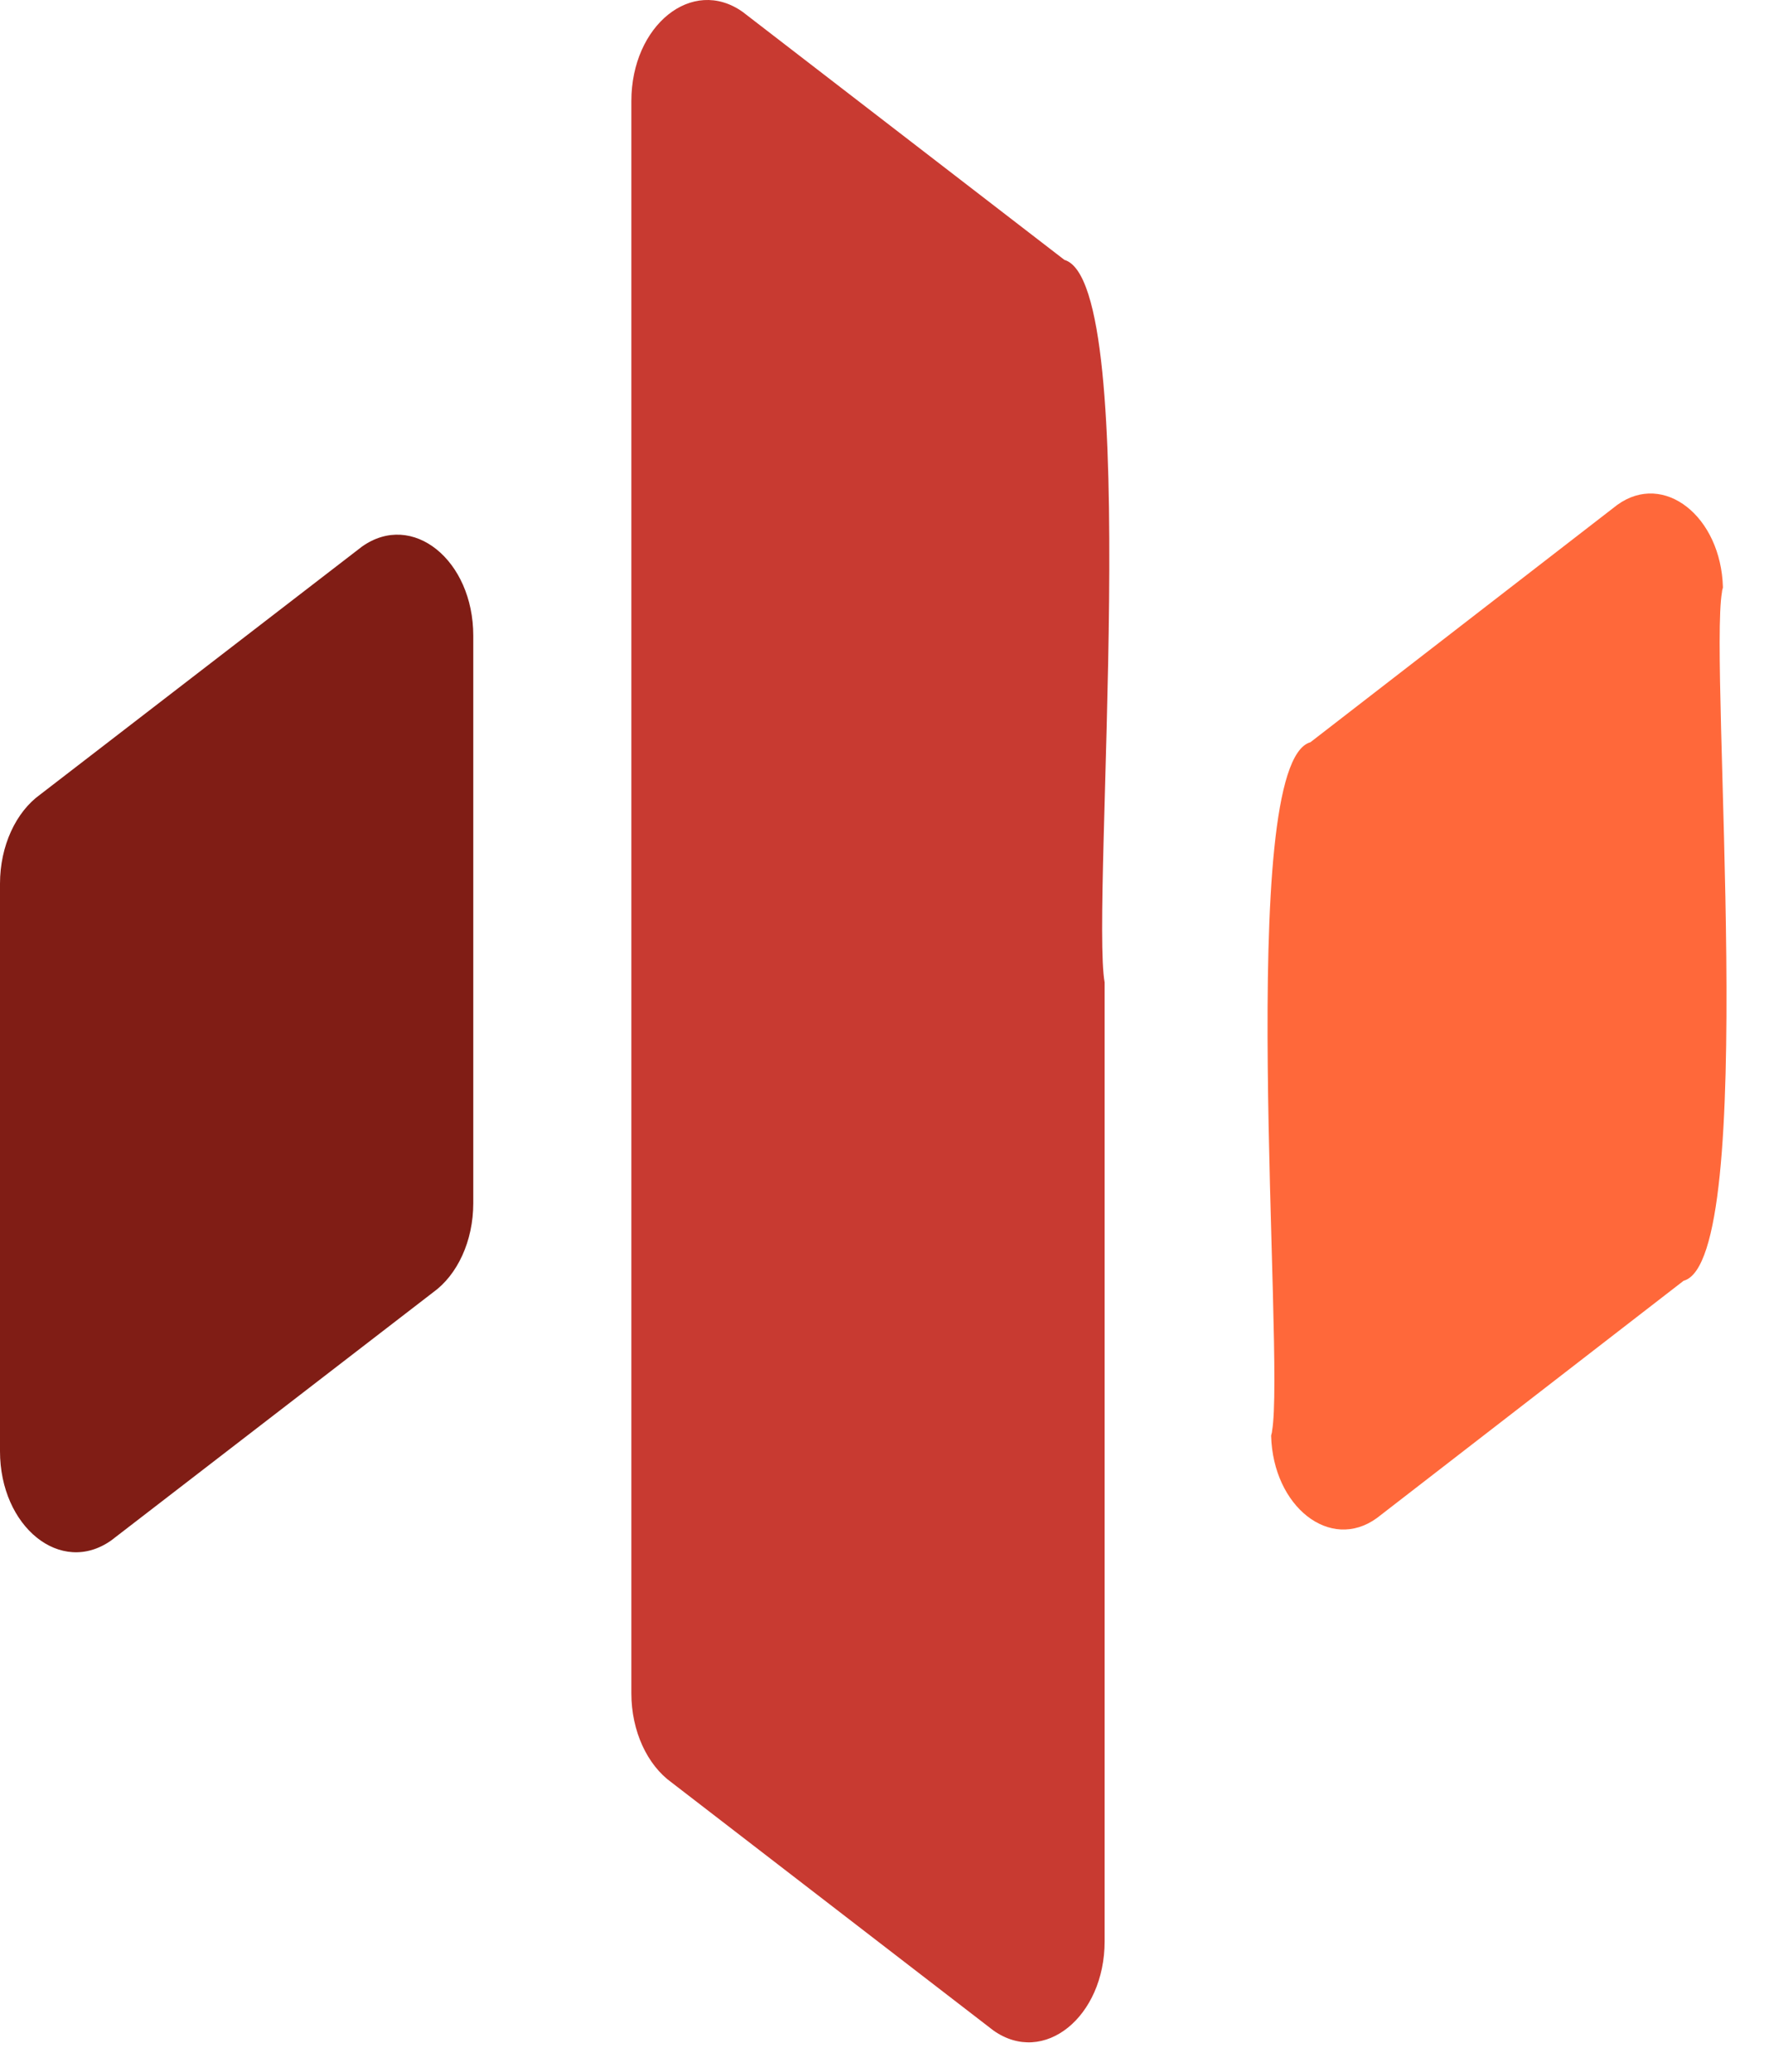
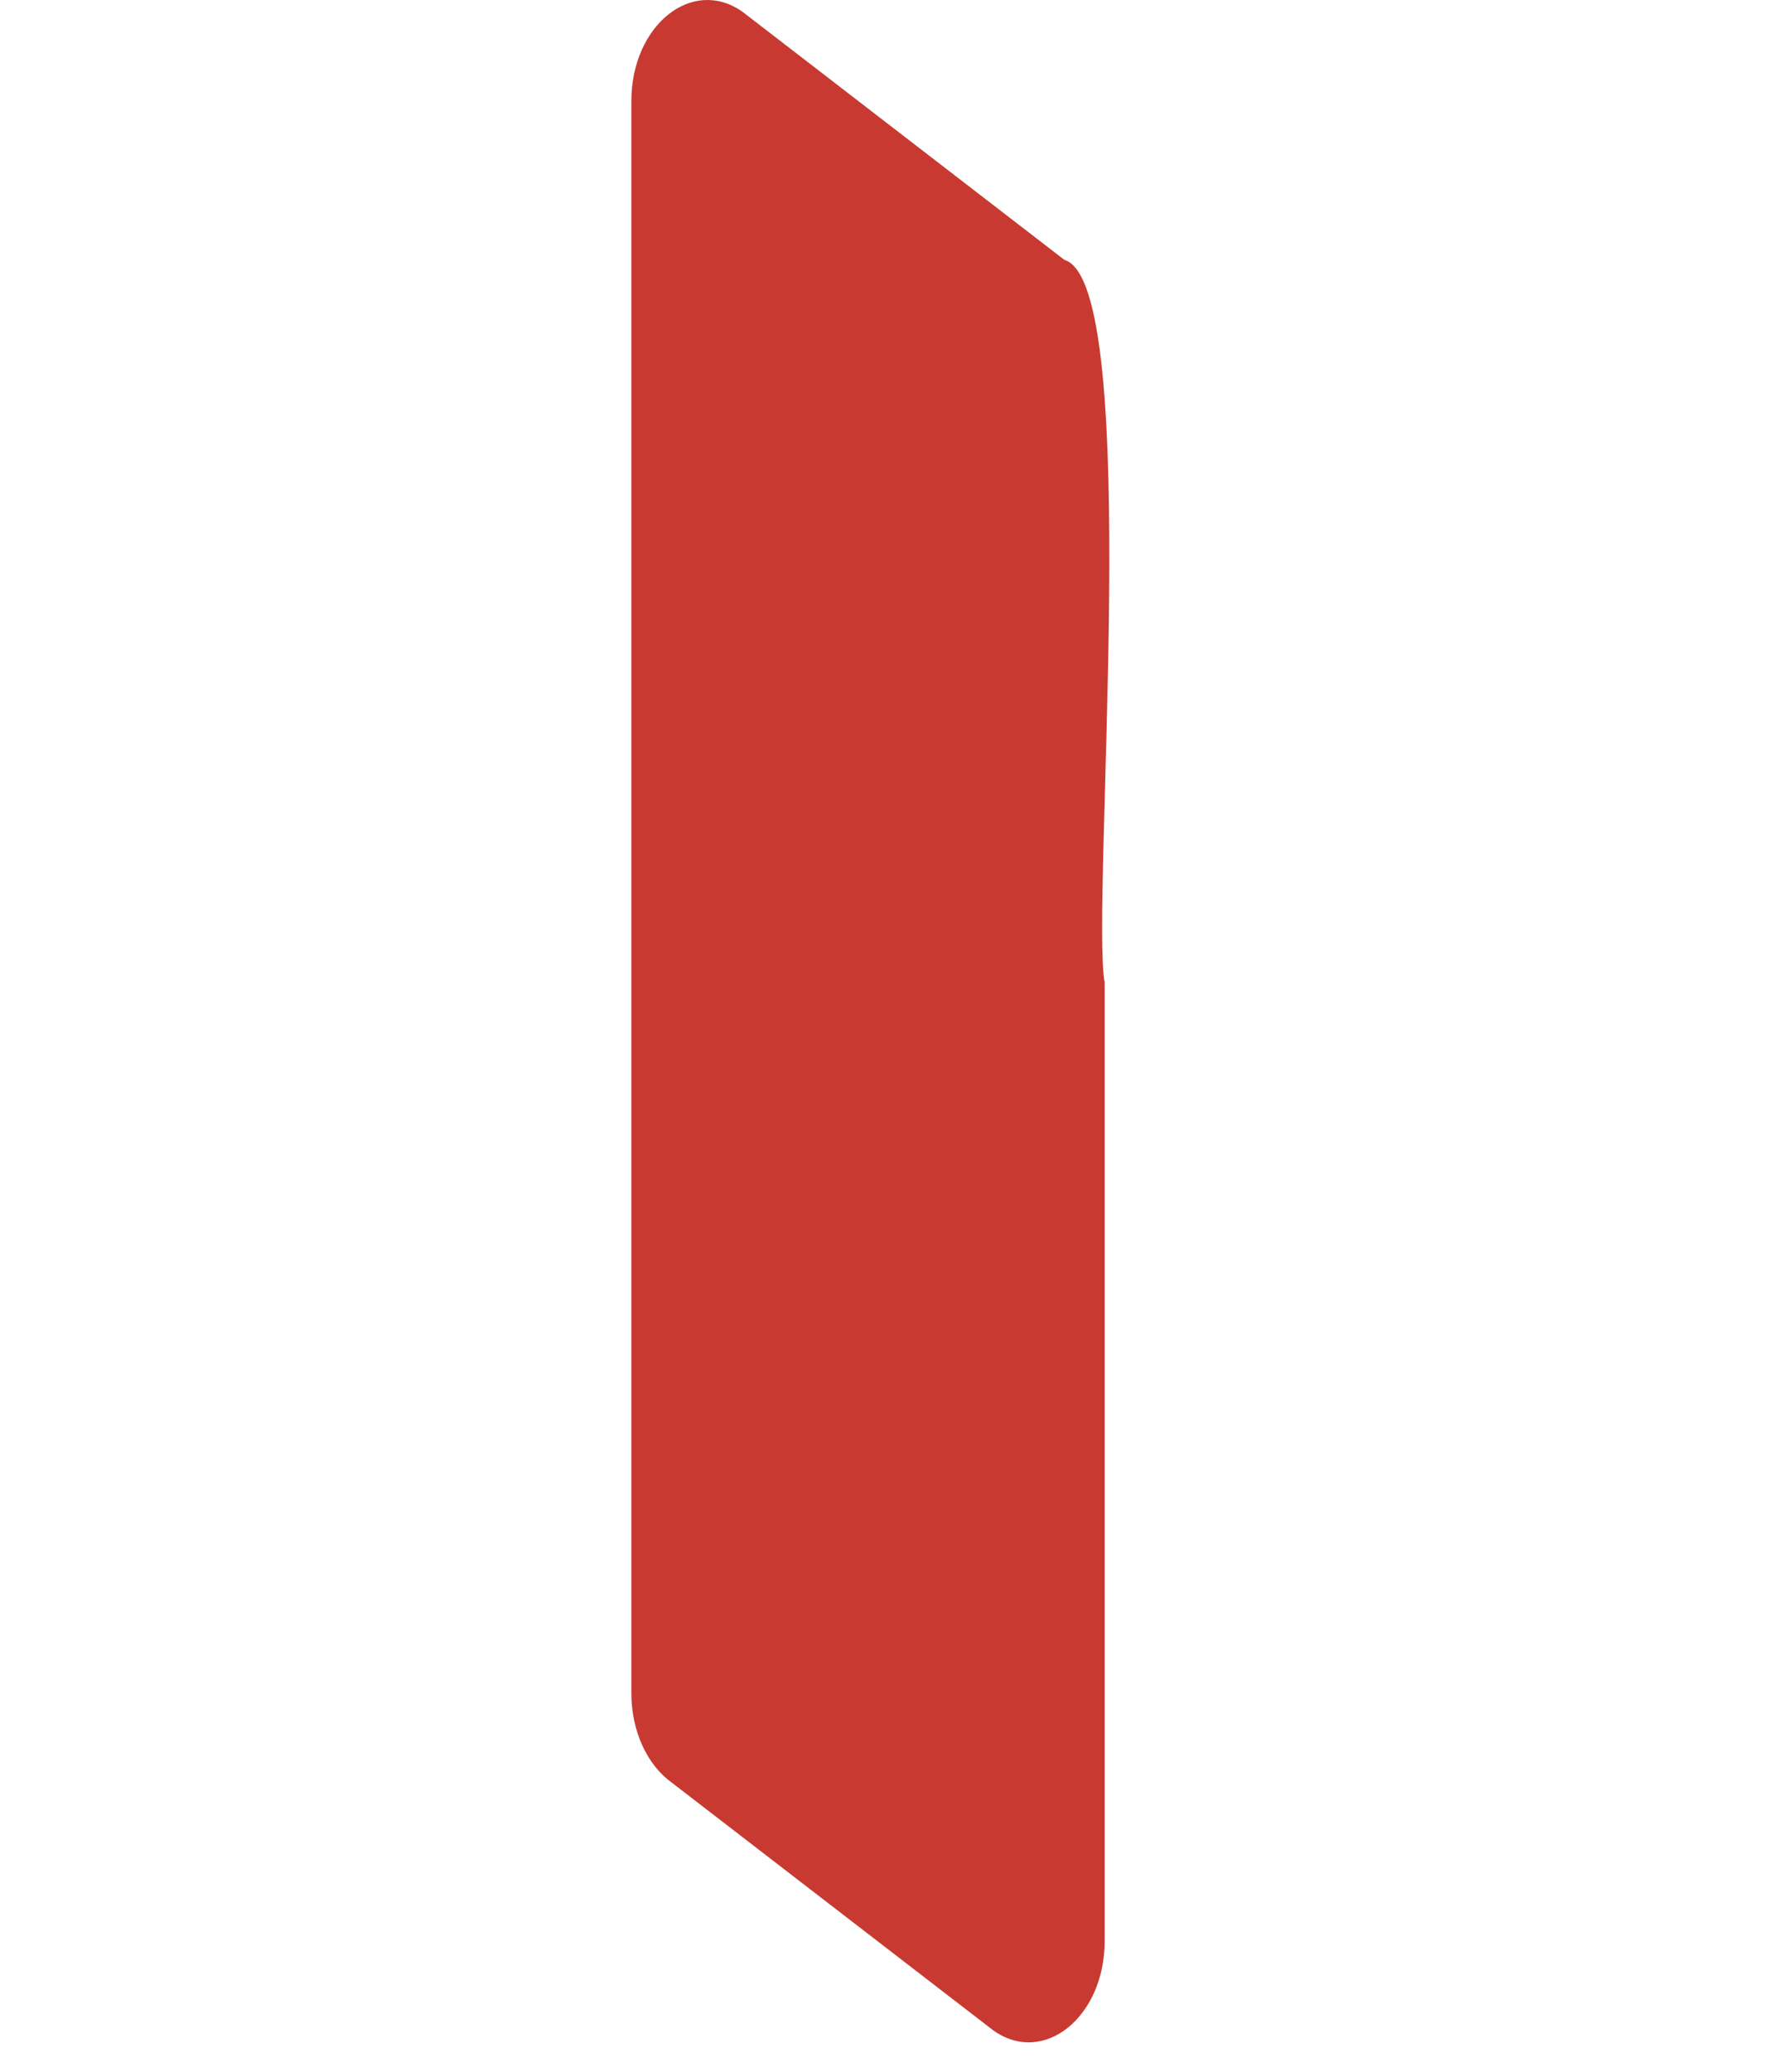
<svg xmlns="http://www.w3.org/2000/svg" width="41" height="48" viewBox="0 0 41 48" fill="none">
-   <path d="M10.969 14.727V27.877C10.969 28.752 10.601 29.537 10.037 29.941L2.58 35.686C1.409 36.516 0 35.371 0 33.621V20.472C0 19.597 0.369 18.811 0.932 18.407L8.39 12.663C9.56 11.833 10.969 12.977 10.969 14.727Z" fill="#801D15" />
-   <path d="M39.91 13.718C39.91 13.673 39.932 13.628 39.932 13.606C39.888 11.968 38.566 10.913 37.482 11.698L30.371 17.196C28.616 17.69 29.786 31.422 29.483 33.15C29.483 33.195 29.461 33.24 29.461 33.263C29.504 34.901 30.827 35.955 31.911 35.17L39.021 29.672C40.777 29.201 39.606 15.468 39.91 13.718Z" fill="#FF683A" />
  <path d="M24.67 6.021L17.213 0.276C16.042 -0.554 14.633 0.59 14.633 2.341V17.061C14.633 23.68 14.633 32.611 14.633 39.231C14.633 40.106 15.002 40.891 15.565 41.295L23.023 47.04C24.193 47.87 25.602 46.726 25.602 44.975V38.064C25.602 34.137 25.602 26.799 25.602 22.85C25.602 22.805 25.602 22.783 25.602 22.76C25.277 20.965 26.513 6.559 24.67 6.021Z" fill="#C83A31" />
</svg>